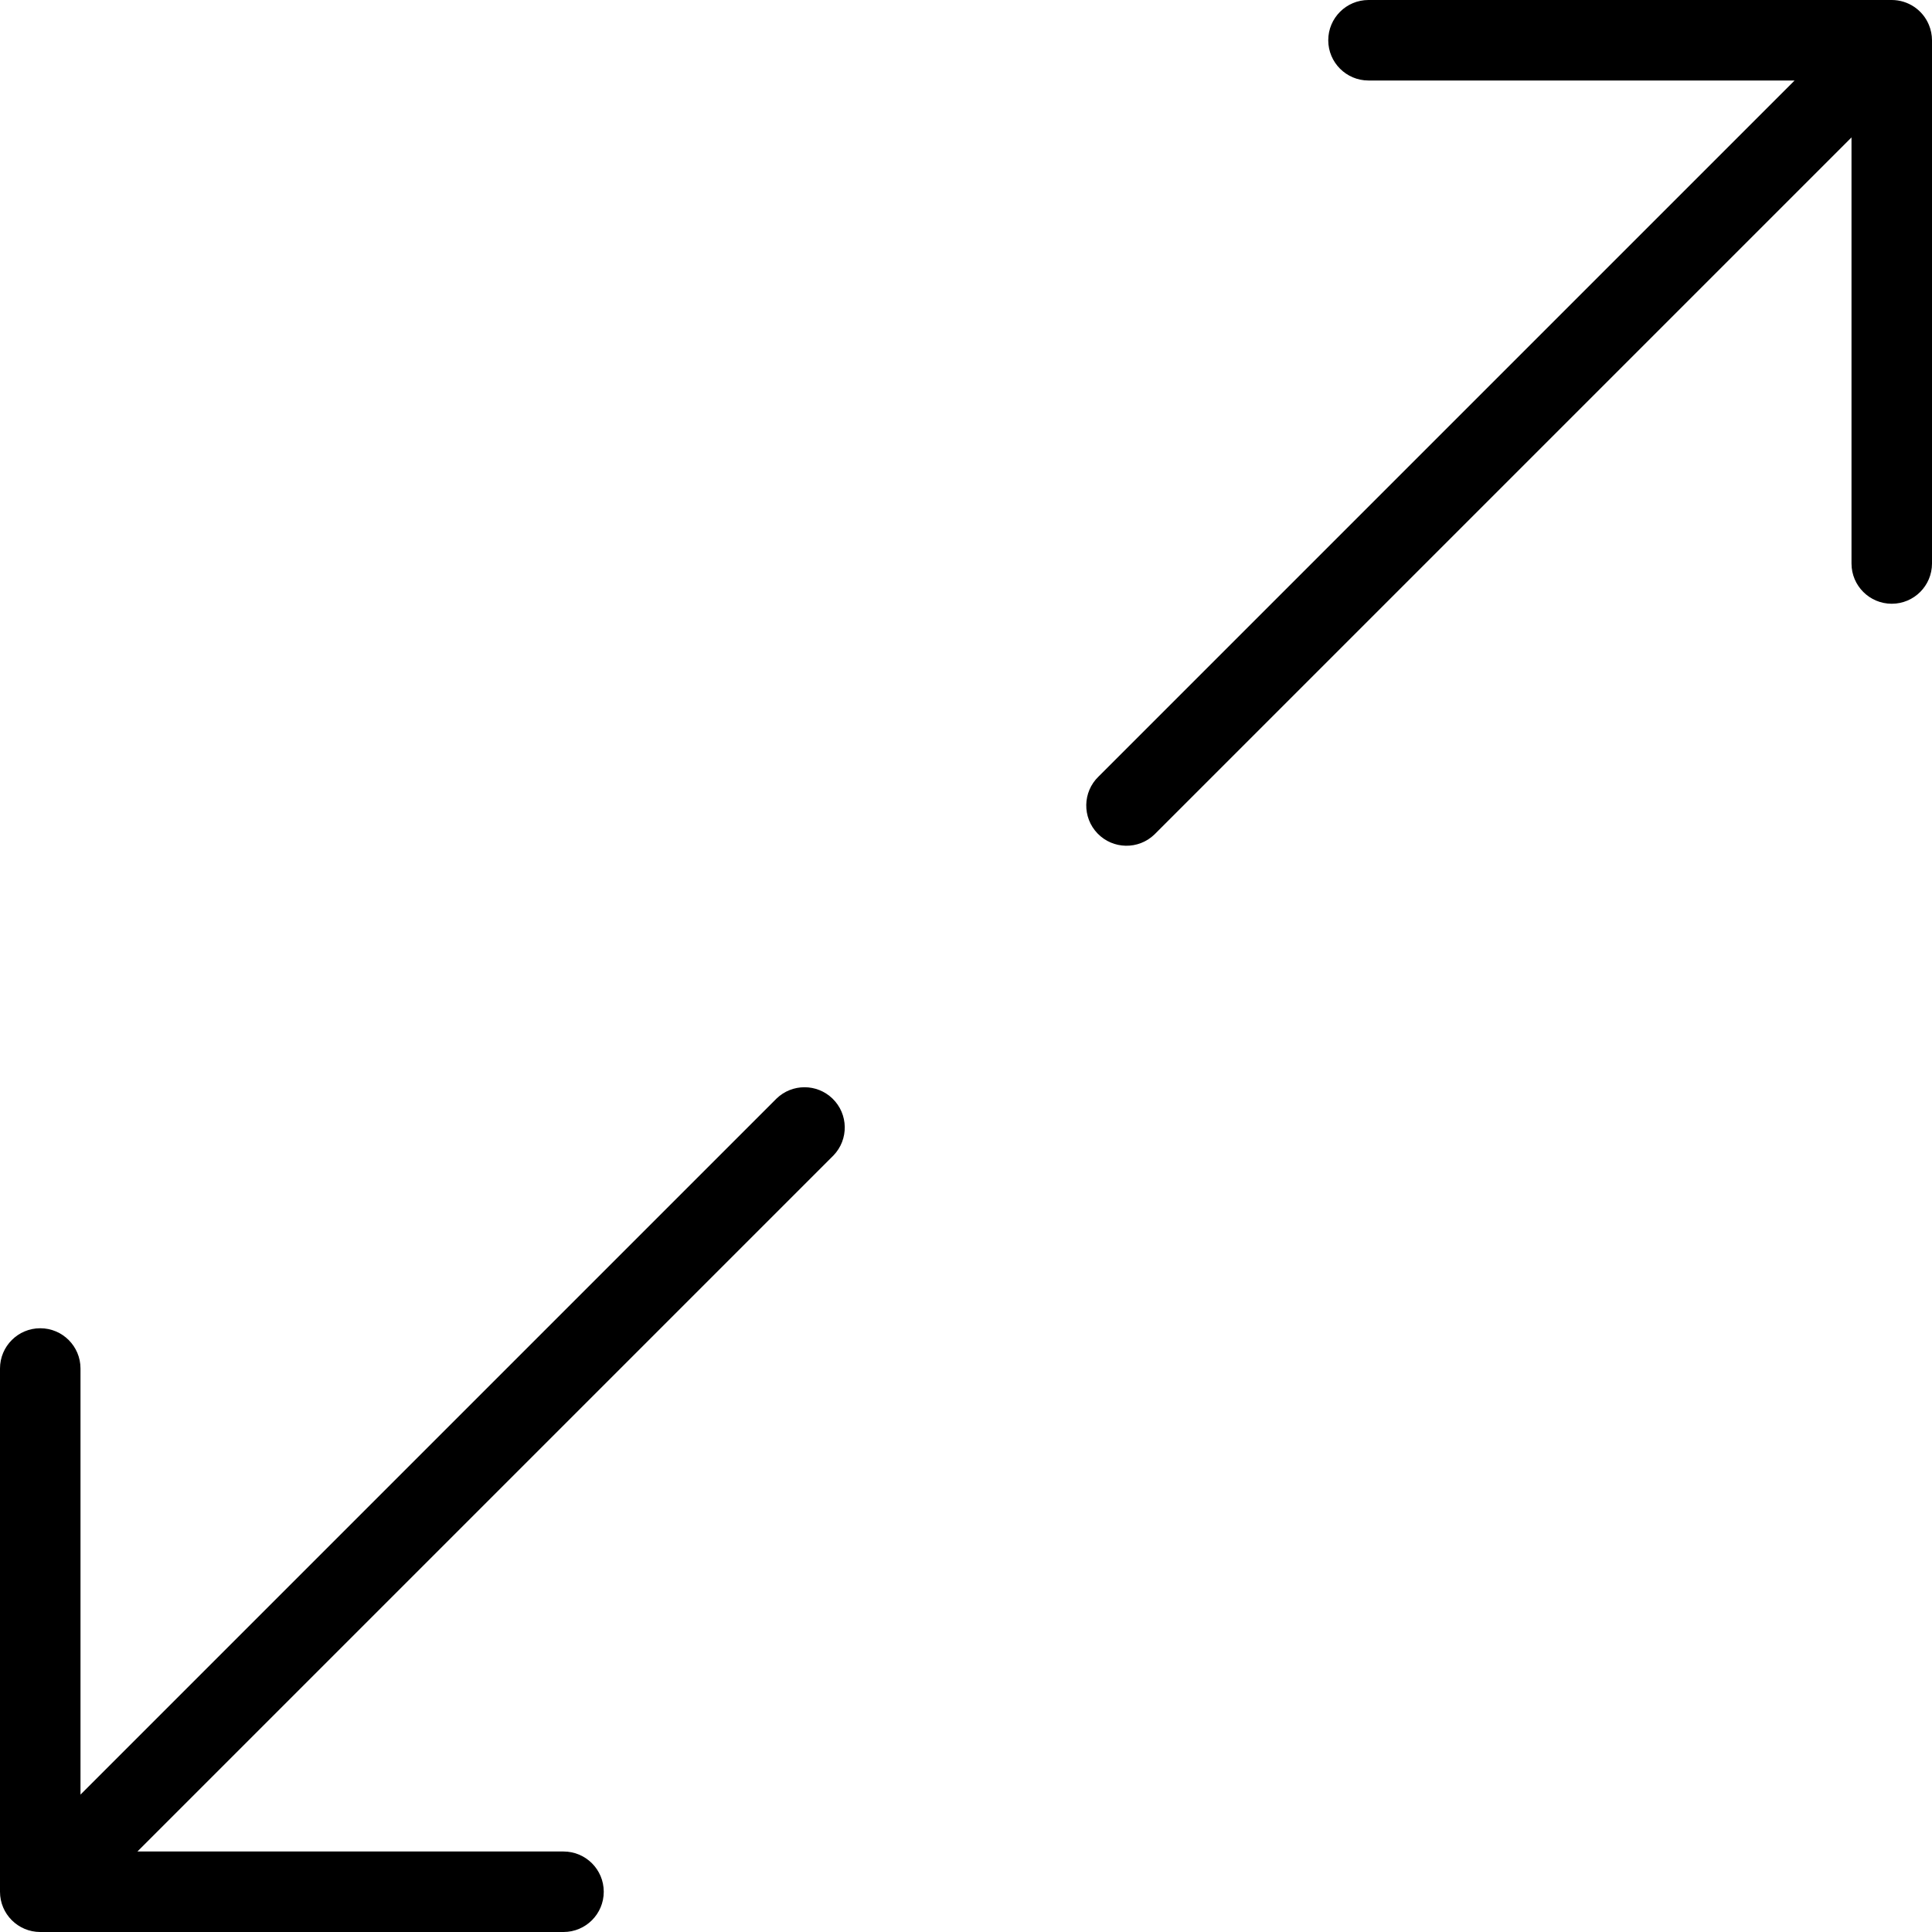
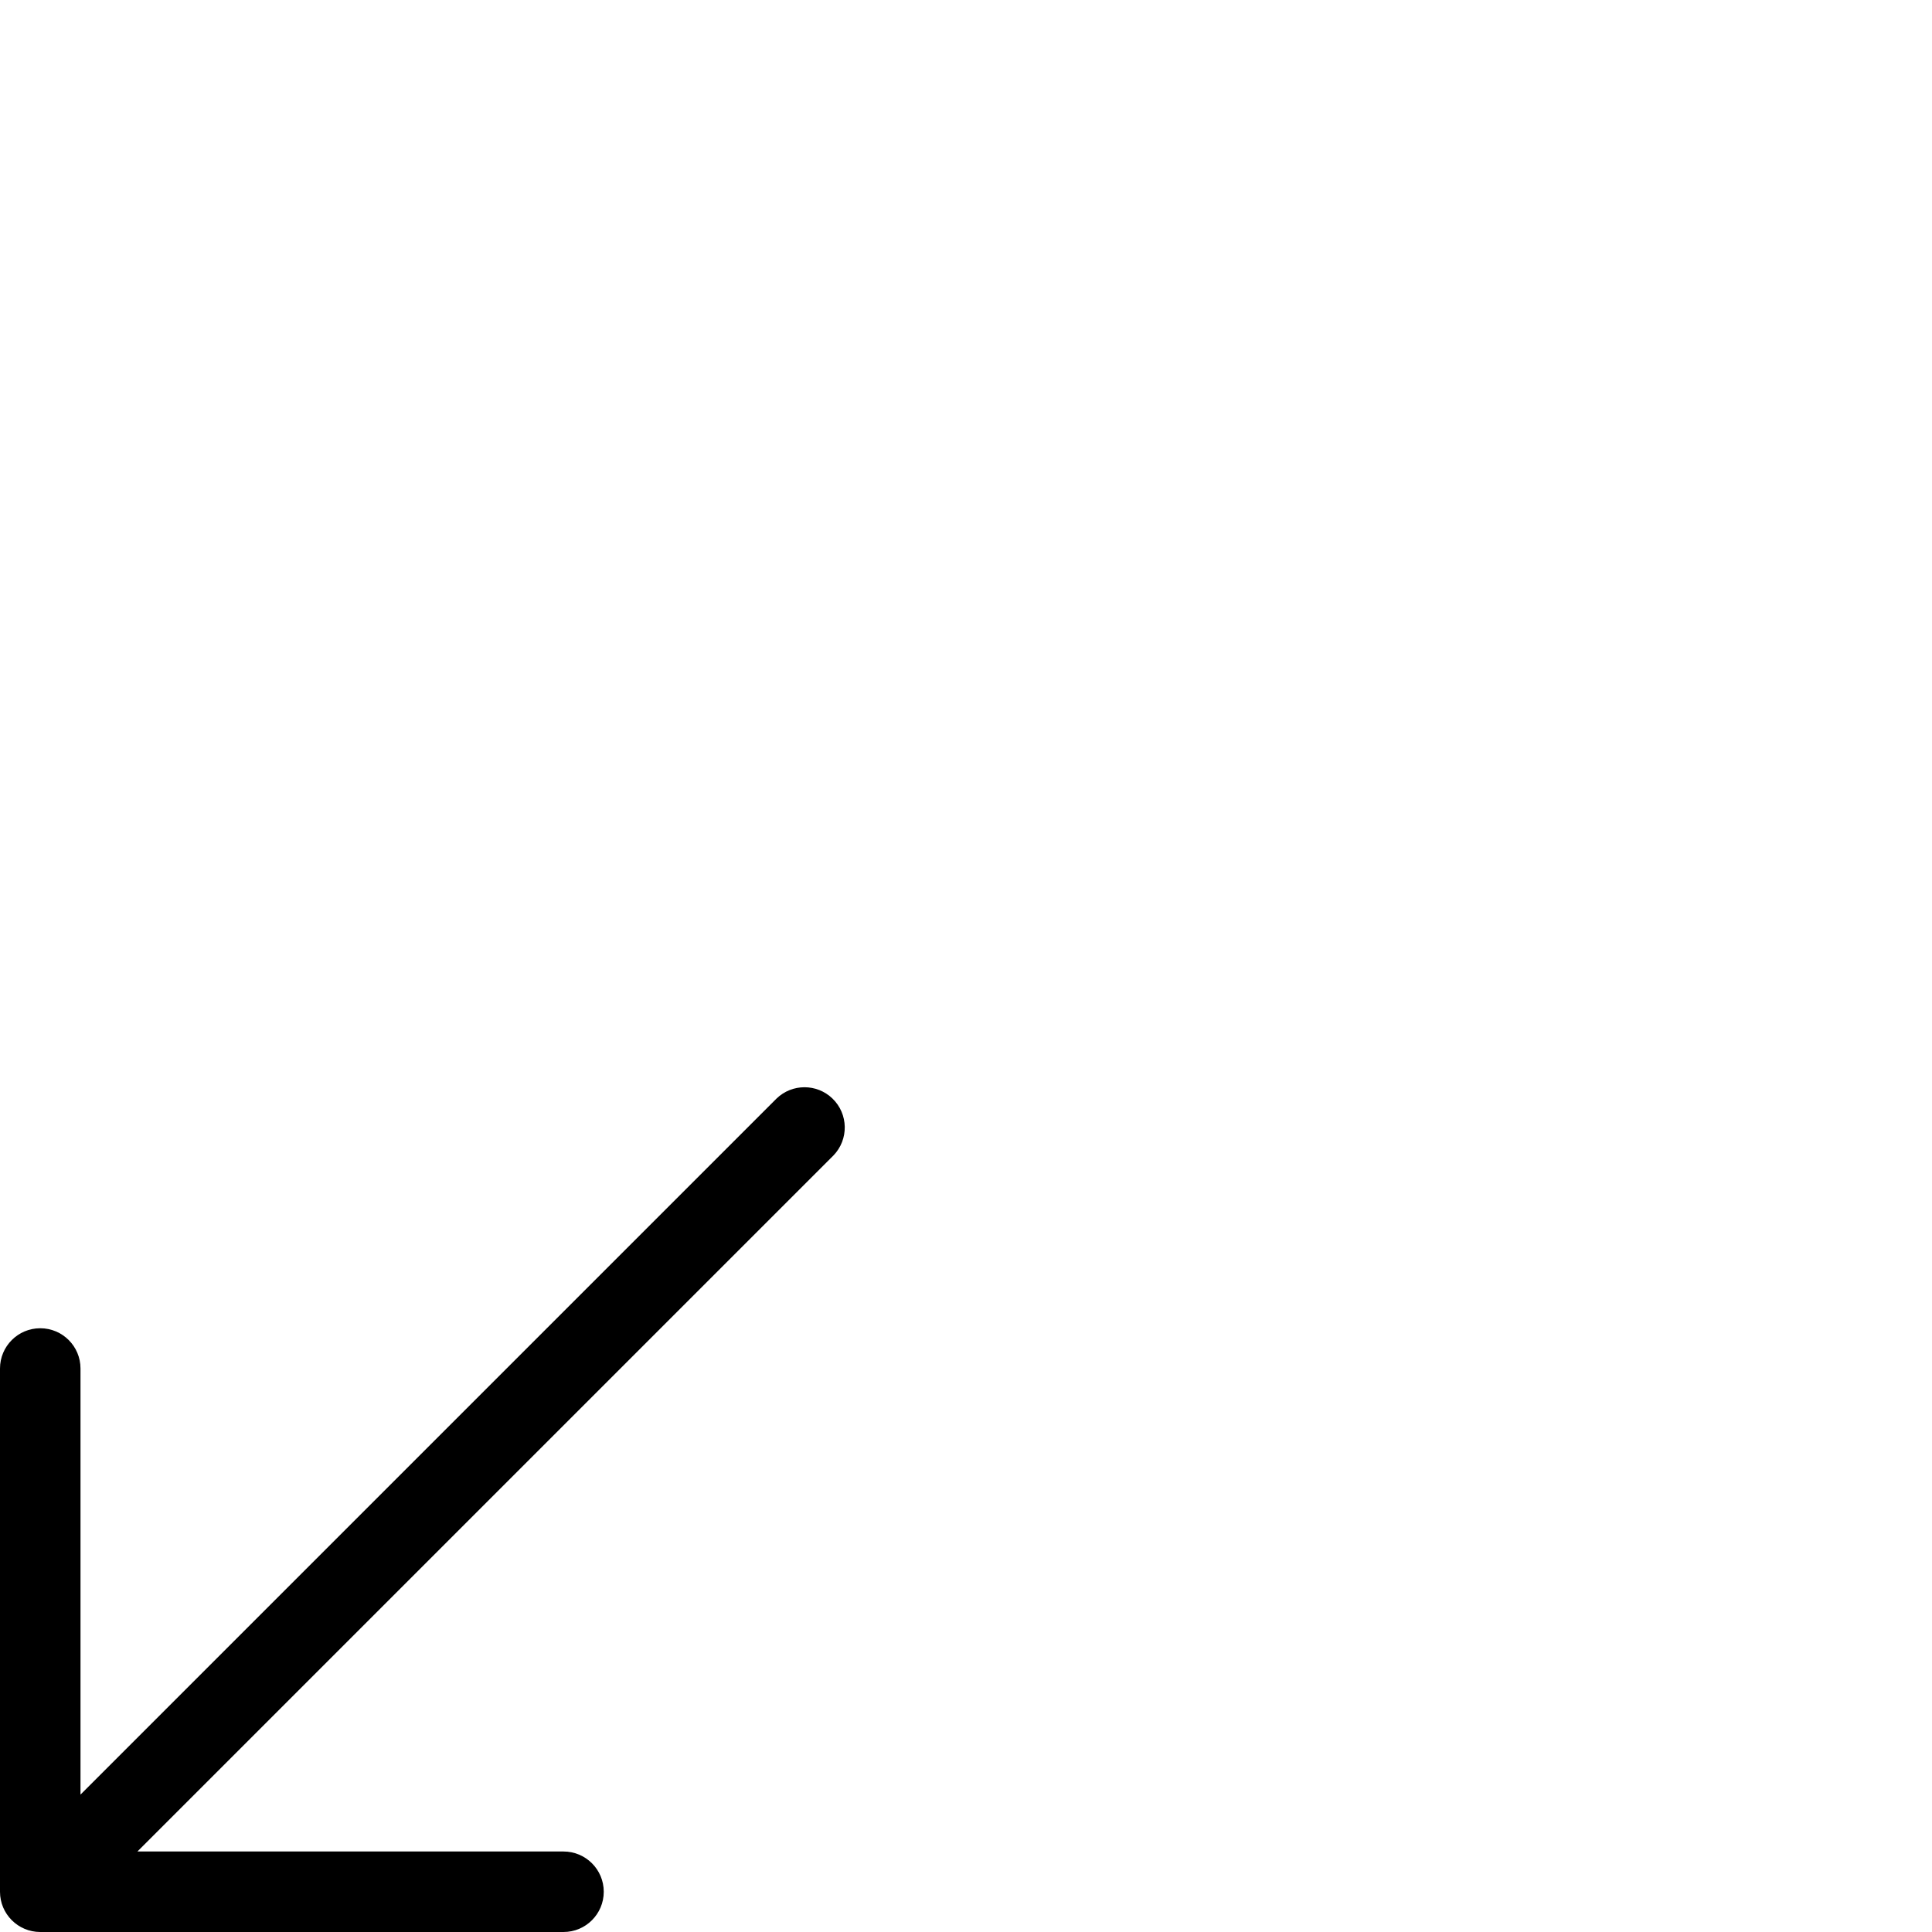
<svg xmlns="http://www.w3.org/2000/svg" xml:space="preserve" viewBox="0 0 512 512" id="Layer_1" version="1.1" width="800px" height="800px" fill="#000000">
  <g>
    <g>
      <g>
-         <path d="M511.179,6.592c-1.647-3.986-5.533-6.587-9.845-6.592H362.667C356.776,0,352,4.776,352,10.667     c0,5.891,4.776,10.667,10.667,10.667h112.917L291.125,205.792c-4.237,4.093-4.354,10.845-0.262,15.083s10.845,4.354,15.083,0.262     c0.089-0.086,0.176-0.173,0.262-0.262L490.667,36.416v112.917c0,5.891,4.776,10.667,10.667,10.667S512,155.224,512,149.333     V10.667C511.996,9.268,511.717,7.883,511.179,6.592z" />
        <path d="M205.792,291.125L21.333,475.584V362.667c0-5.891-4.776-10.667-10.667-10.667C4.776,352,0,356.776,0,362.667v138.667     C0,507.224,4.776,512,10.667,512h138.667c5.891,0,10.667-4.776,10.667-10.667s-4.776-10.667-10.667-10.667H36.416     l184.459-184.459c4.093-4.237,3.976-10.99-0.262-15.083C216.479,287.133,209.926,287.133,205.792,291.125z" />
      </g>
    </g>
  </g>
</svg>